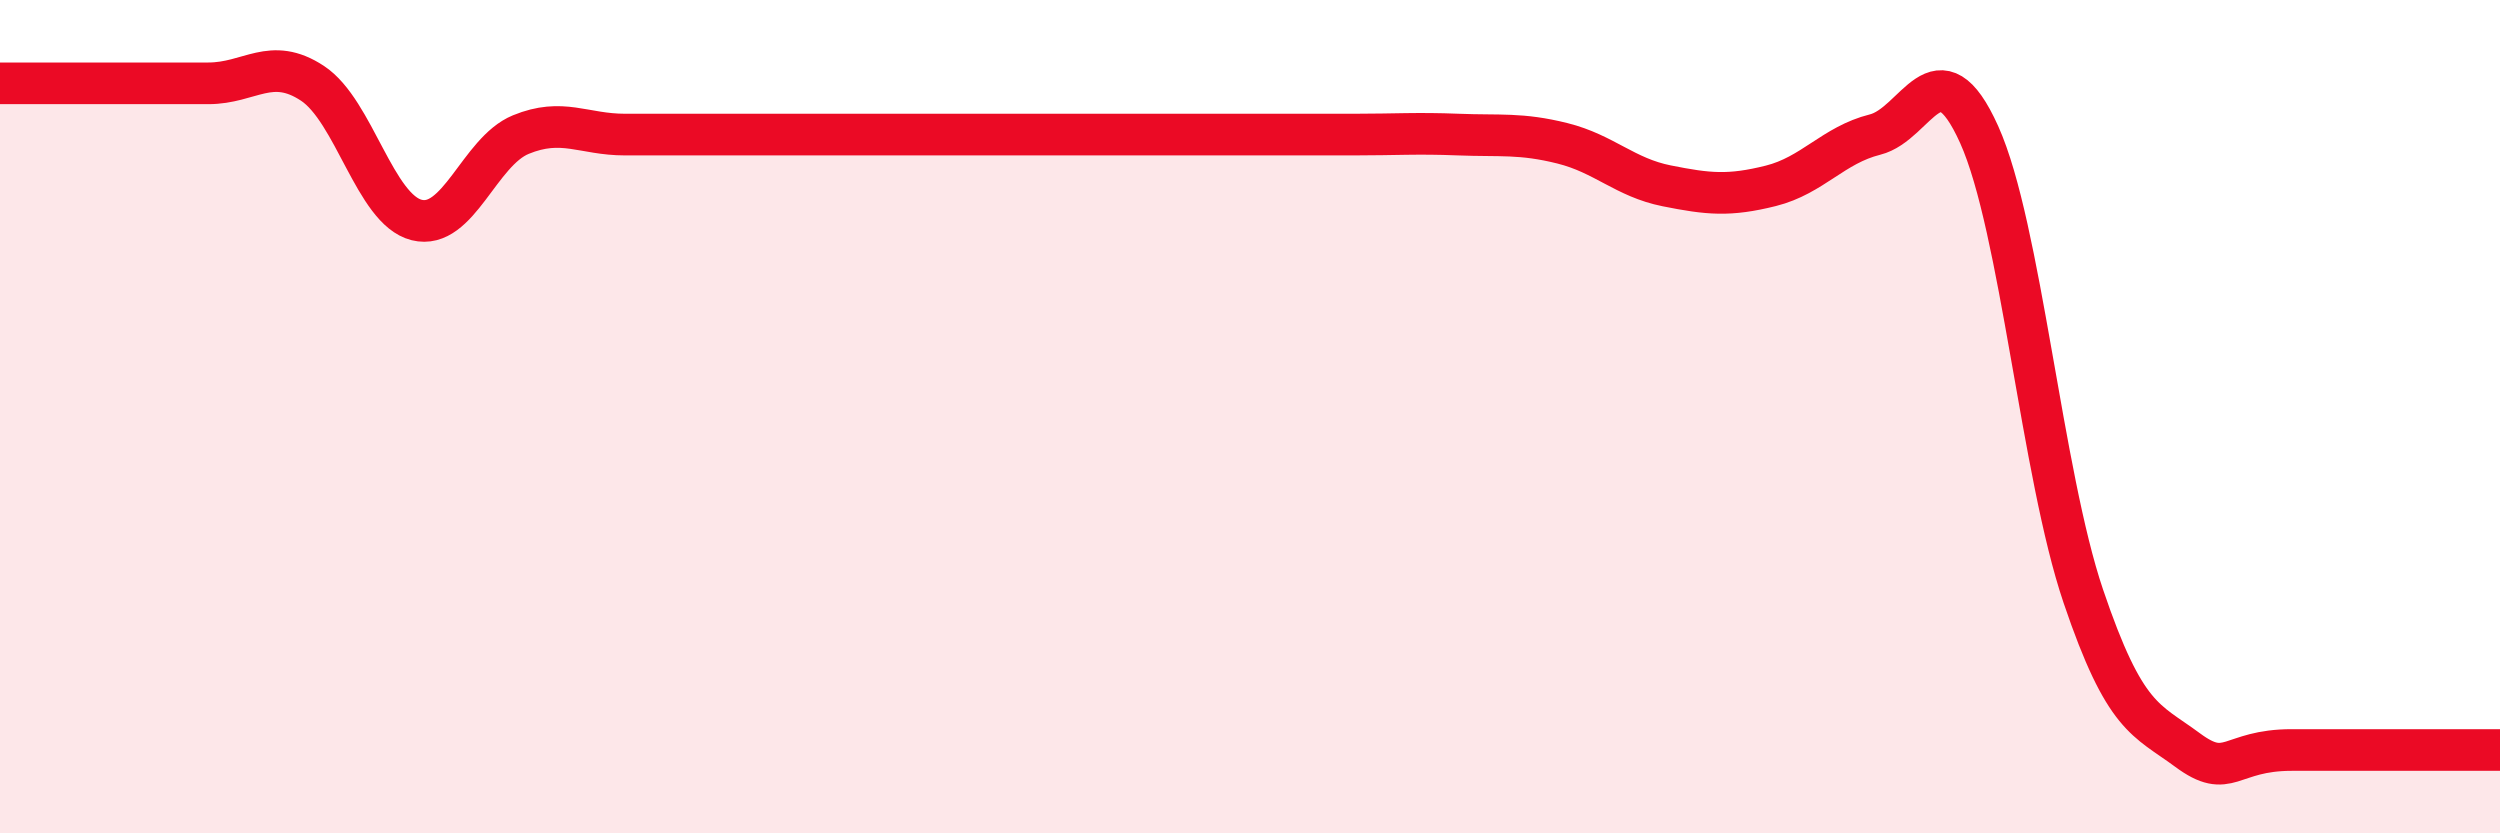
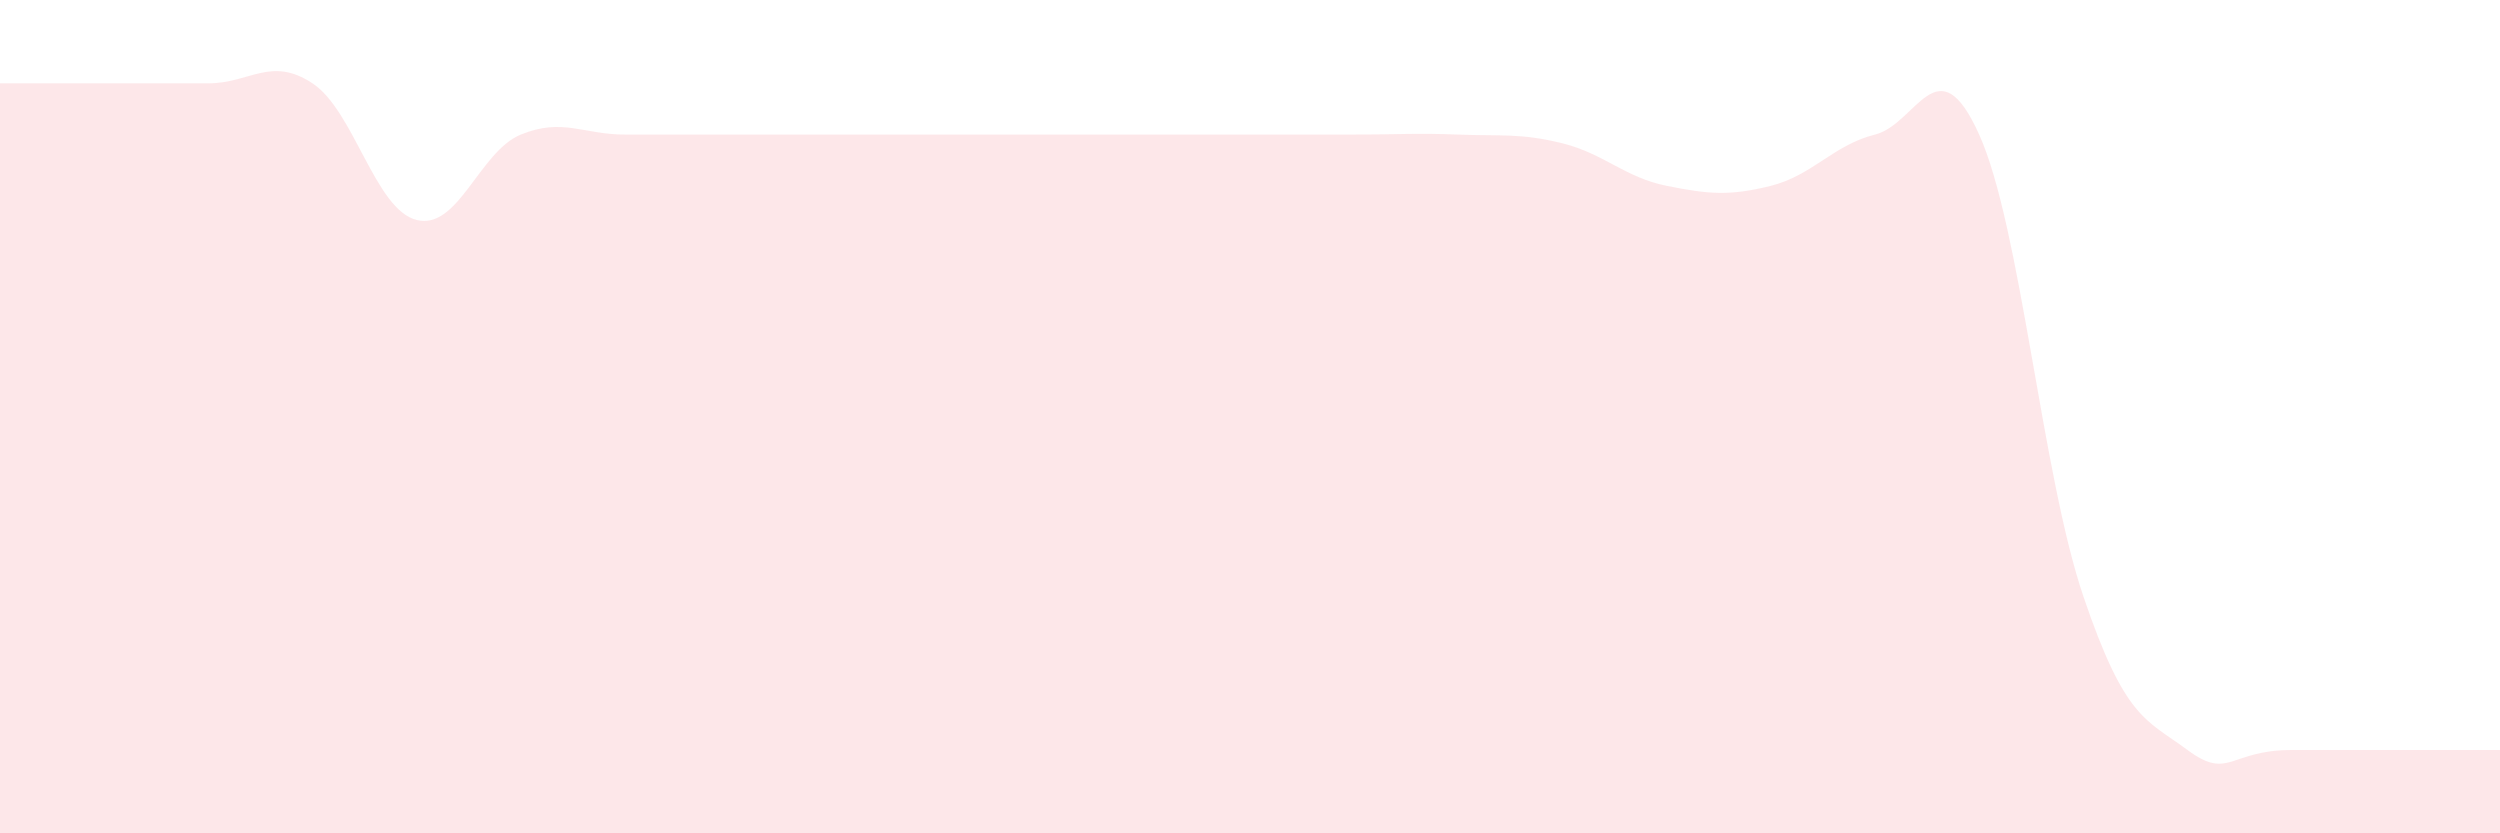
<svg xmlns="http://www.w3.org/2000/svg" width="60" height="20" viewBox="0 0 60 20">
-   <path d="M 0,2 C 0.5,2 1.5,2 2.5,2 C 3.5,2 4,2 5,2 C 6,2 6.5,1.34 7.5,2 C 8.5,2.66 9,5.03 10,5.28 C 11,5.53 11.5,3.64 12.5,3.23 C 13.5,2.82 14,3.23 15,3.23 C 16,3.23 16.5,3.23 17.5,3.23 C 18.5,3.23 19,3.23 20,3.23 C 21,3.23 21.5,3.23 22.5,3.23 C 23.5,3.23 24,3.23 25,3.23 C 26,3.23 26.5,3.23 27.5,3.23 C 28.5,3.23 29,3.23 30,3.23 C 31,3.23 31.5,3.23 32.5,3.23 C 33.5,3.23 34,3.19 35,3.23 C 36,3.27 36.5,3.19 37.5,3.44 C 38.5,3.69 39,4.26 40,4.46 C 41,4.66 41.5,4.71 42.5,4.46 C 43.5,4.21 44,3.48 45,3.23 C 46,2.98 46.5,1.01 47.5,3.23 C 48.5,5.45 49,11.36 50,14.31 C 51,17.26 51.5,17.26 52.5,18 C 53.5,18.74 53.5,18 55,18 C 56.5,18 59,18 60,18L60 20L0 20Z" fill="#EB0A25" opacity="0.1" stroke-linecap="round" stroke-linejoin="round" />
-   <path d="M 0,2 C 0.5,2 1.5,2 2.5,2 C 3.5,2 4,2 5,2 C 6,2 6.5,1.34 7.5,2 C 8.5,2.66 9,5.03 10,5.28 C 11,5.53 11.5,3.64 12.5,3.23 C 13.5,2.82 14,3.23 15,3.23 C 16,3.23 16.5,3.23 17.5,3.23 C 18.5,3.23 19,3.23 20,3.23 C 21,3.23 21.5,3.23 22.5,3.23 C 23.5,3.23 24,3.23 25,3.23 C 26,3.23 26.5,3.23 27.5,3.23 C 28.5,3.23 29,3.23 30,3.23 C 31,3.23 31.5,3.23 32.5,3.23 C 33.5,3.23 34,3.19 35,3.23 C 36,3.27 36.5,3.19 37.5,3.44 C 38.5,3.69 39,4.26 40,4.46 C 41,4.66 41.5,4.71 42.5,4.46 C 43.5,4.21 44,3.48 45,3.23 C 46,2.98 46.5,1.01 47.5,3.23 C 48.5,5.45 49,11.36 50,14.31 C 51,17.26 51.5,17.26 52.5,18 C 53.5,18.74 53.5,18 55,18 C 56.5,18 59,18 60,18" stroke="#EB0A25" stroke-width="1" fill="none" stroke-linecap="round" stroke-linejoin="round" />
+   <path d="M 0,2 C 0.5,2 1.5,2 2.5,2 C 3.5,2 4,2 5,2 C 6,2 6.5,1.34 7.5,2 C 8.5,2.66 9,5.03 10,5.28 C 11,5.53 11.5,3.64 12.5,3.23 C 13.5,2.82 14,3.23 15,3.23 C 16,3.23 16.5,3.23 17.5,3.23 C 18.5,3.23 19,3.23 20,3.23 C 21,3.23 21.5,3.23 22.5,3.23 C 26,3.23 26.5,3.23 27.5,3.23 C 28.5,3.23 29,3.23 30,3.23 C 31,3.23 31.5,3.23 32.5,3.23 C 33.5,3.23 34,3.19 35,3.23 C 36,3.27 36.5,3.19 37.5,3.44 C 38.5,3.69 39,4.26 40,4.46 C 41,4.66 41.5,4.71 42.5,4.46 C 43.5,4.21 44,3.48 45,3.23 C 46,2.98 46.5,1.01 47.5,3.23 C 48.5,5.45 49,11.36 50,14.31 C 51,17.26 51.5,17.26 52.5,18 C 53.5,18.74 53.5,18 55,18 C 56.5,18 59,18 60,18L60 20L0 20Z" fill="#EB0A25" opacity="0.1" stroke-linecap="round" stroke-linejoin="round" />
</svg>